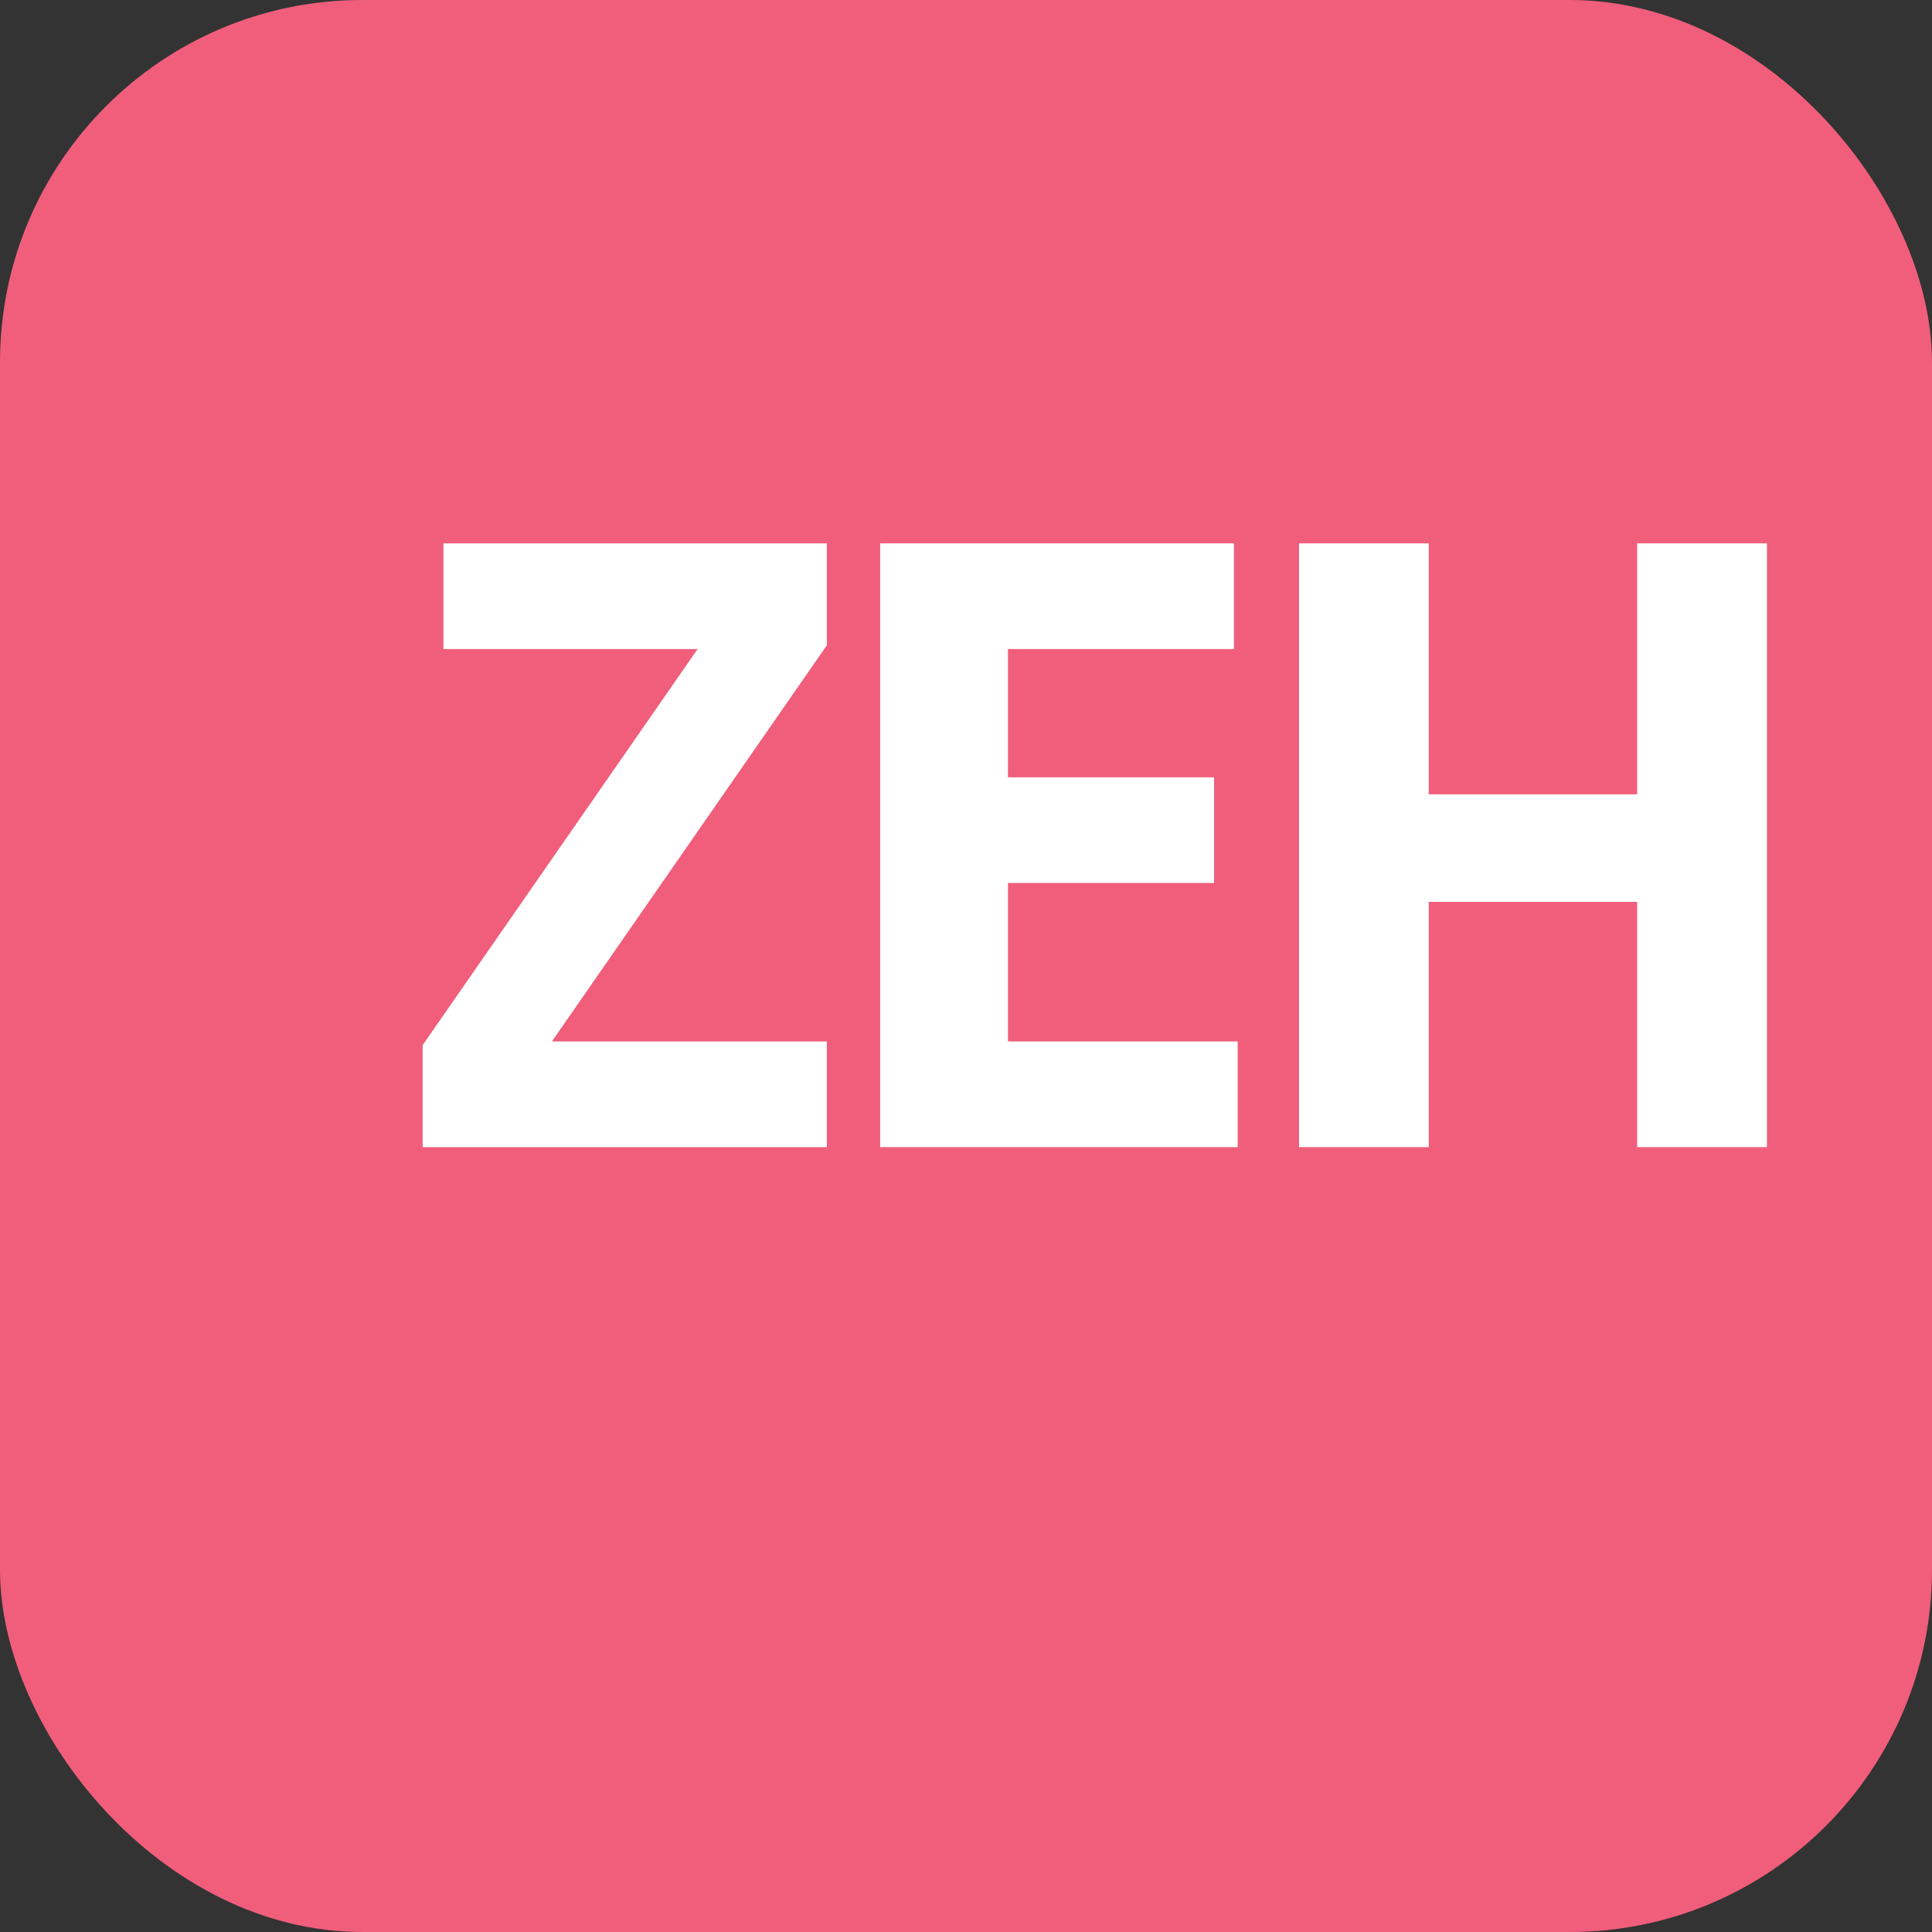
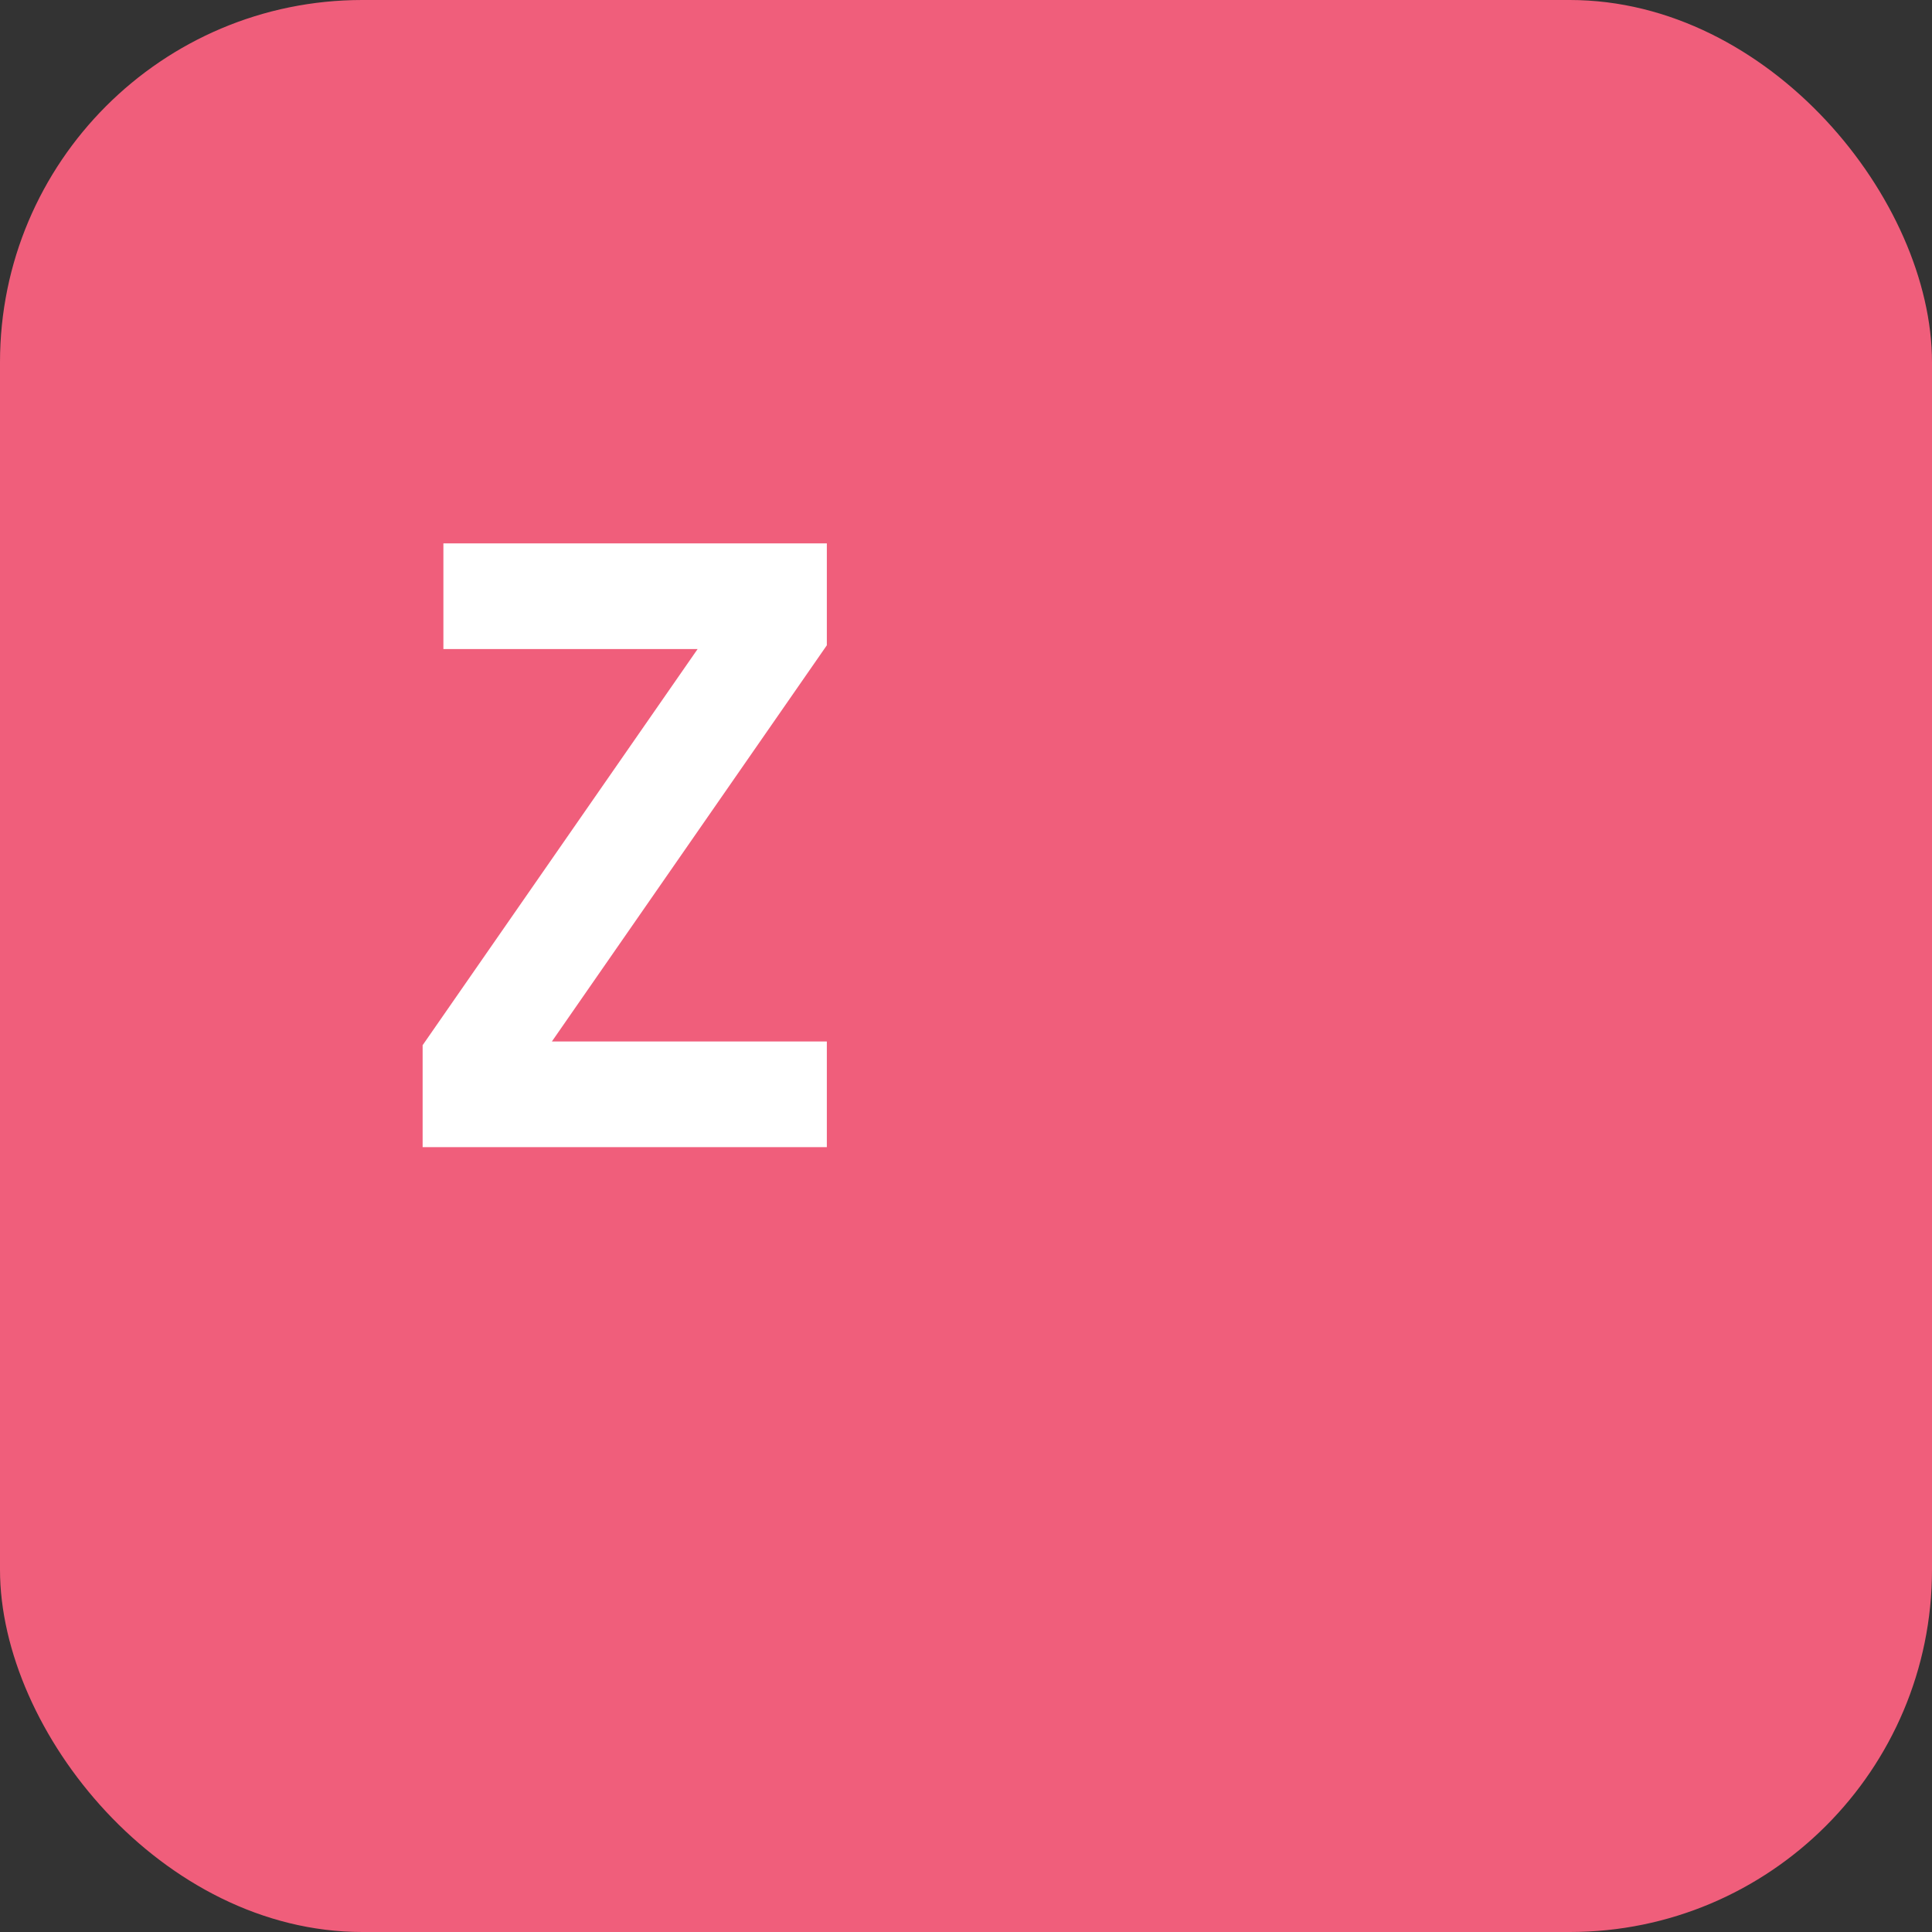
<svg xmlns="http://www.w3.org/2000/svg" width="32" height="32" viewBox="0 0 32 32" fill="none">
  <rect x="0" y="0" width="32" height="32" fill="#333333" stroke="none" />
  <rect width="32" height="32" rx="6" fill="#F05E7B" />
  <path d="M7 19V17.312L11.555 10.75H7.344V9H13.695V10.688L9.141 17.25H13.695V19H7Z" fill="white" />
-   <path d="M14.578 19V9H20.438V10.75H16.695V12.875H20.109V14.625H16.695V17.25H20.5V19H14.578Z" fill="white" />
-   <path d="M21.516 19V9H23.664V13.156H27.117V9H29.266V19H27.117V14.938H23.664V19H21.516Z" fill="white" />
</svg>